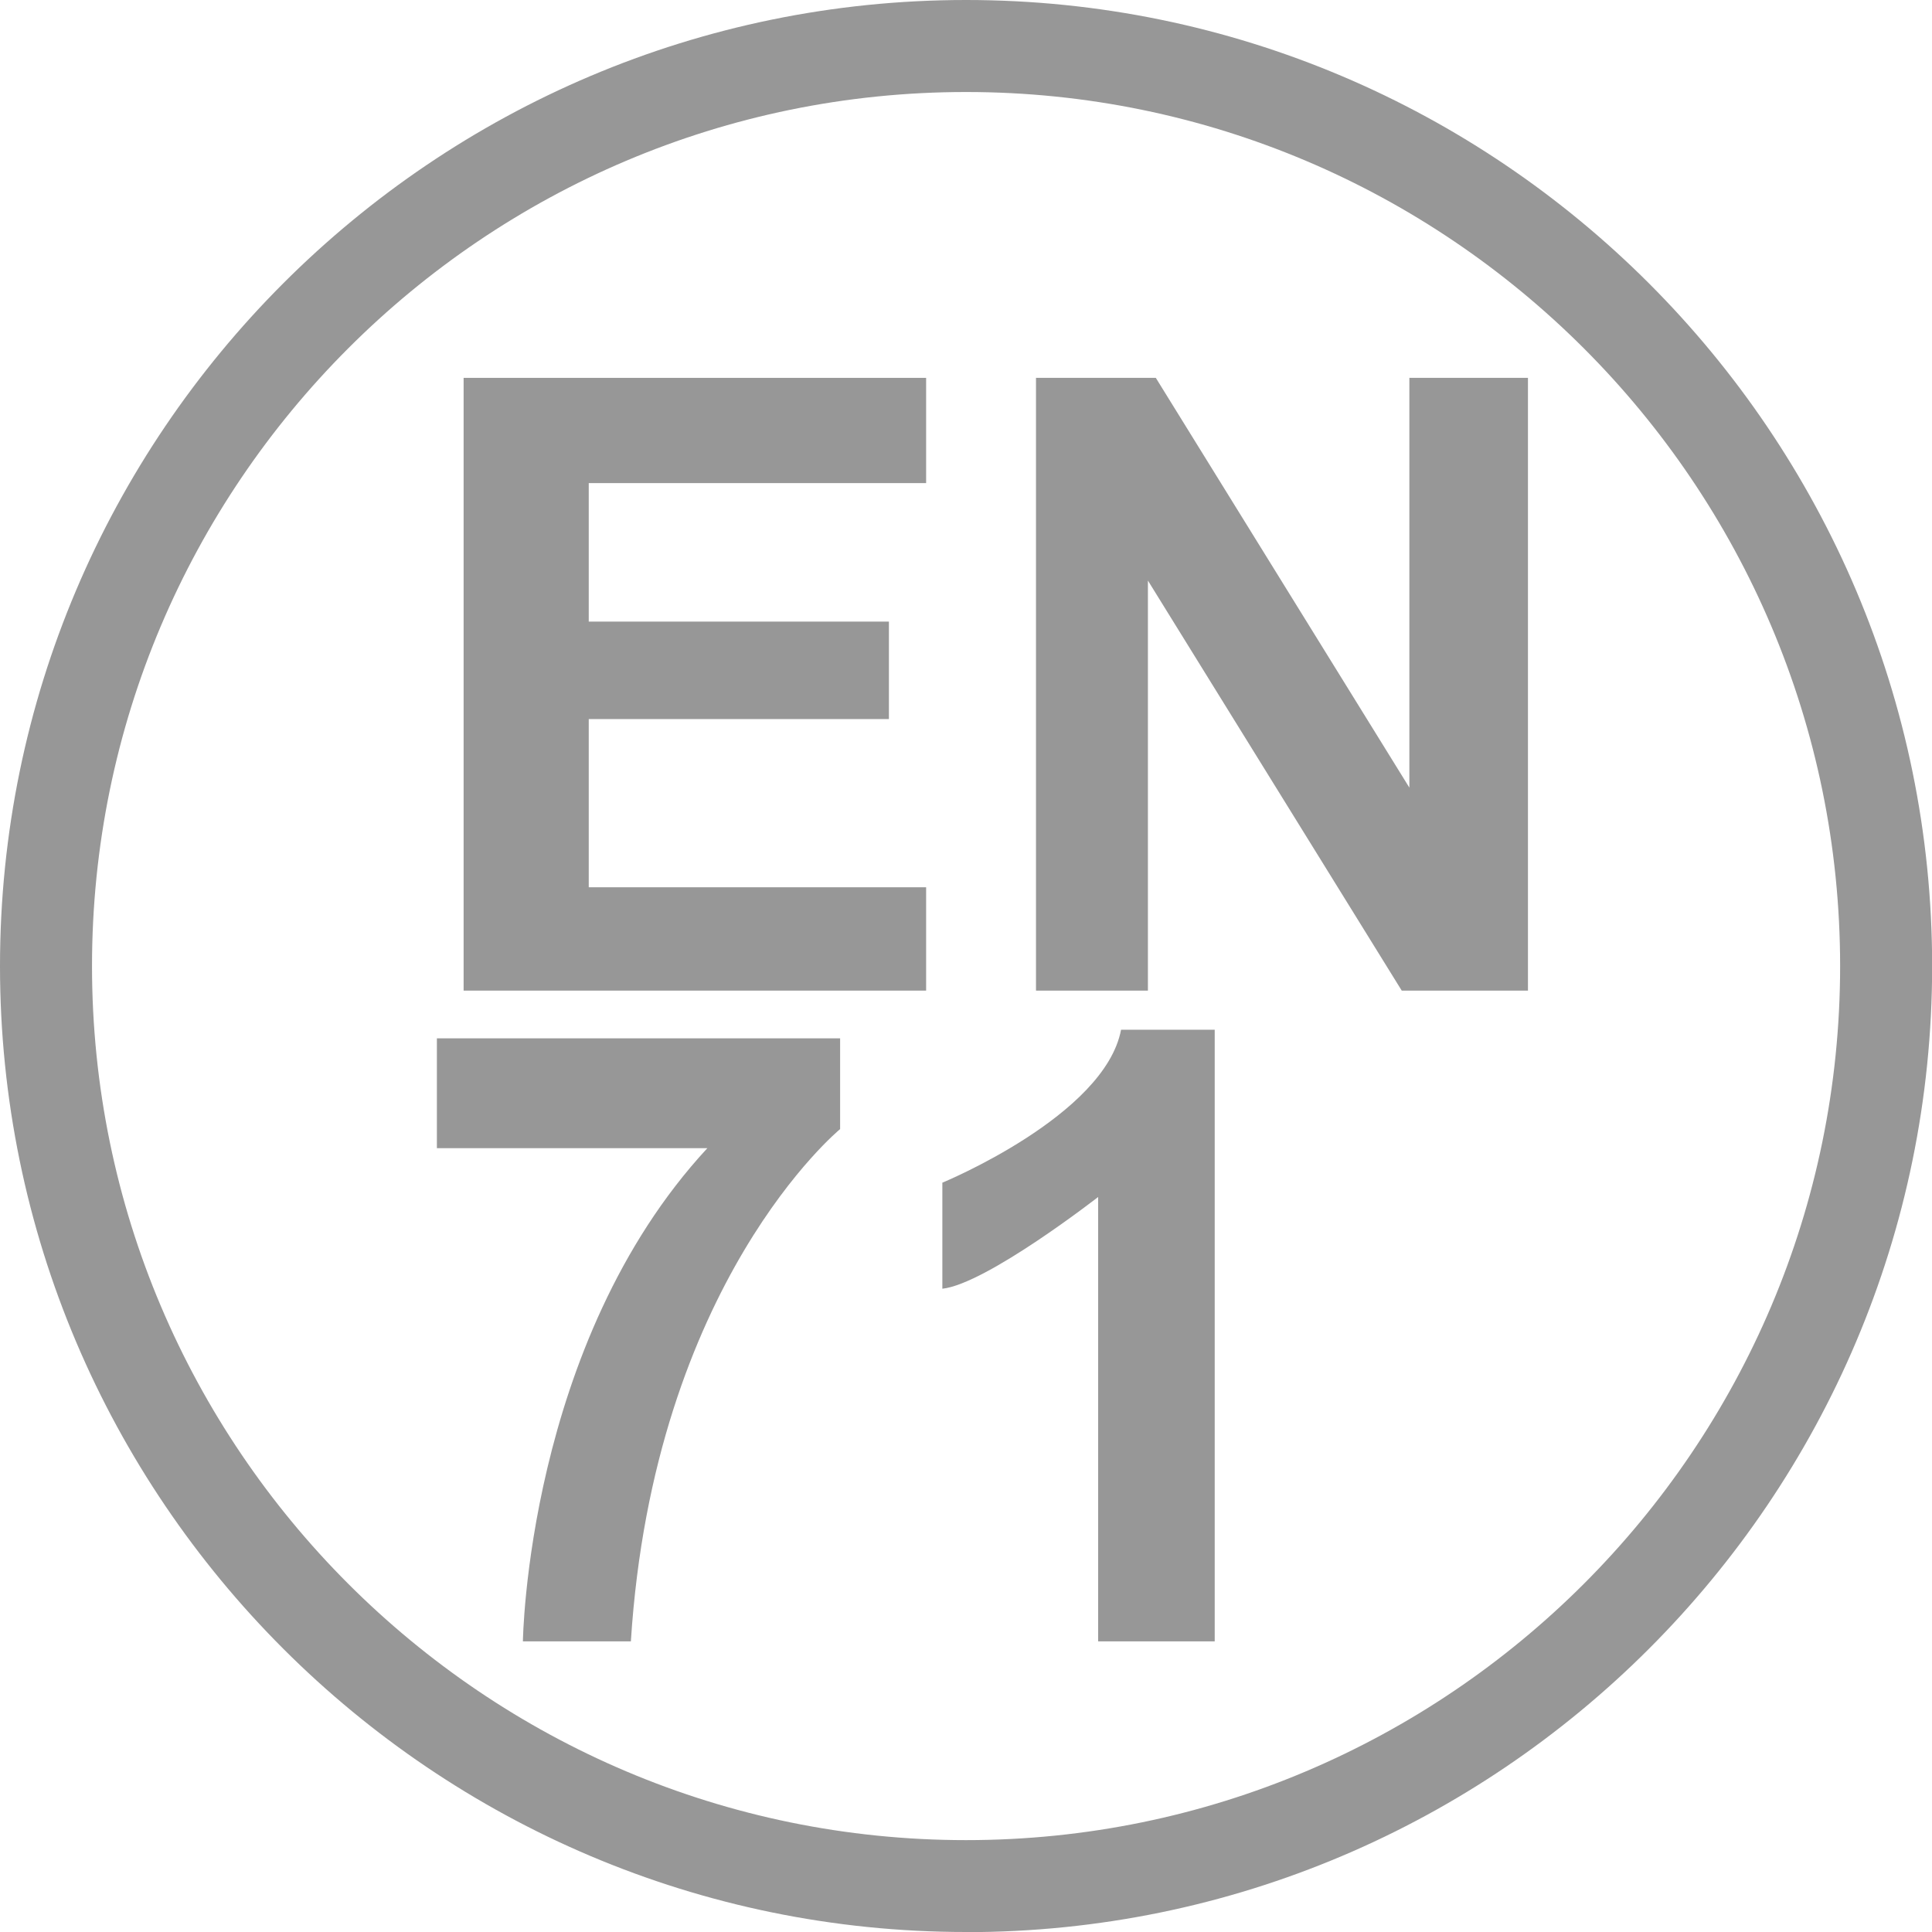
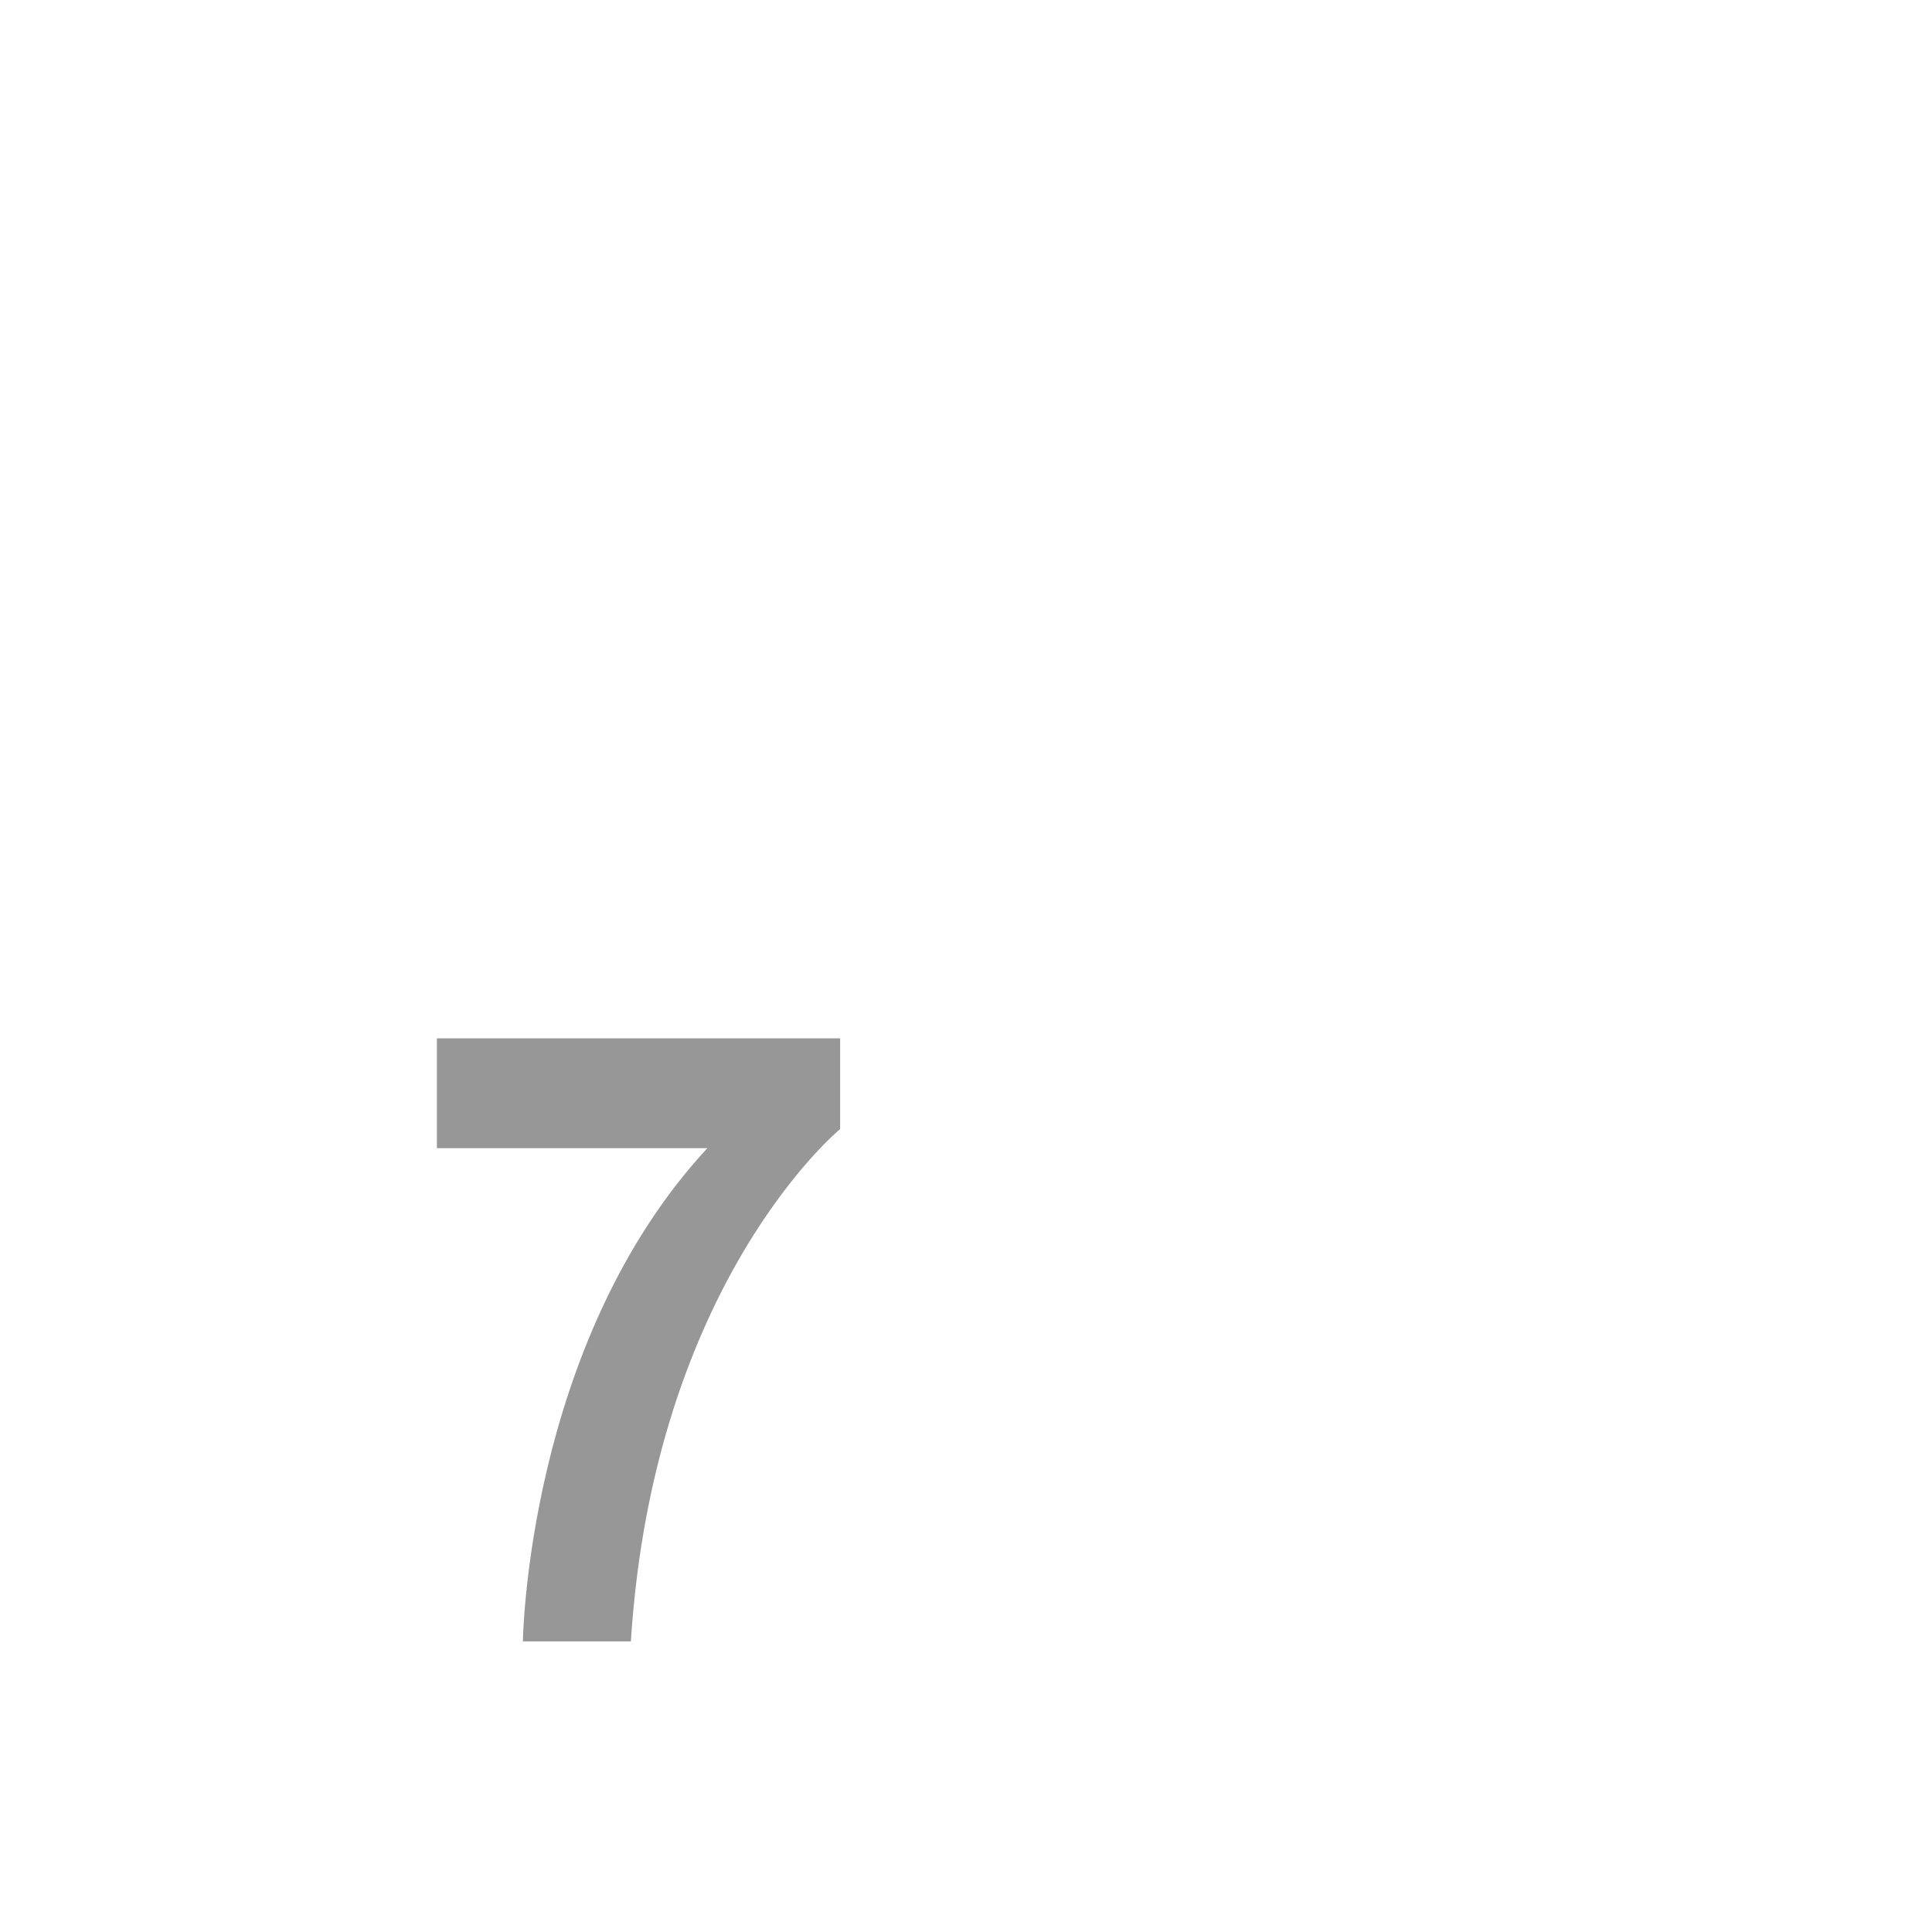
<svg xmlns="http://www.w3.org/2000/svg" id="Capa_1" data-name="Capa 1" viewBox="0 0 141.73 141.73">
  <defs>
    <style>
      .cls-1 {
        fill: #979797;
        stroke-width: 0px;
      }
    </style>
  </defs>
-   <path class="cls-1" d="M70.87,141.73C31.79,141.73,0,109.94,0,70.87S31.79,0,70.87,0s70.87,31.79,70.87,70.87-31.79,70.87-70.87,70.87ZM70.87,6.75C35.51,6.75,6.75,35.51,6.75,70.87s28.76,64.12,64.12,64.12,64.12-28.76,64.12-64.12S106.22,6.75,70.87,6.75Z" />
-   <polyline class="cls-1" points="67.94 65.09 67.94 72.67 34.01 72.67 34.01 27.72 67.94 27.72 67.94 35.44 43.19 35.44 43.19 45.6 65.21 45.6 65.21 52.75 43.19 52.75 43.19 65.09 67.94 65.09" />
-   <polygon class="cls-1" points="76 72.67 76 27.72 84.79 27.72 103.39 57.78 103.39 27.72 112.09 27.72 112.09 72.67 102.83 72.67 84.21 42.59 84.21 72.67 76 72.67" />
  <path class="cls-1" d="M32.04,76.17h29.59v6.66s-13.67,11.22-15.35,37.58h-7.92s.28-21.87,13.53-36.18h-19.84v-8.06Z" />
-   <path class="cls-1" d="M69.13,86.76s11.92-4.91,13.11-11.22h6.87v44.87h-8.55v-32.6s-8.2,6.38-11.43,6.73v-7.78Z" />
</svg>